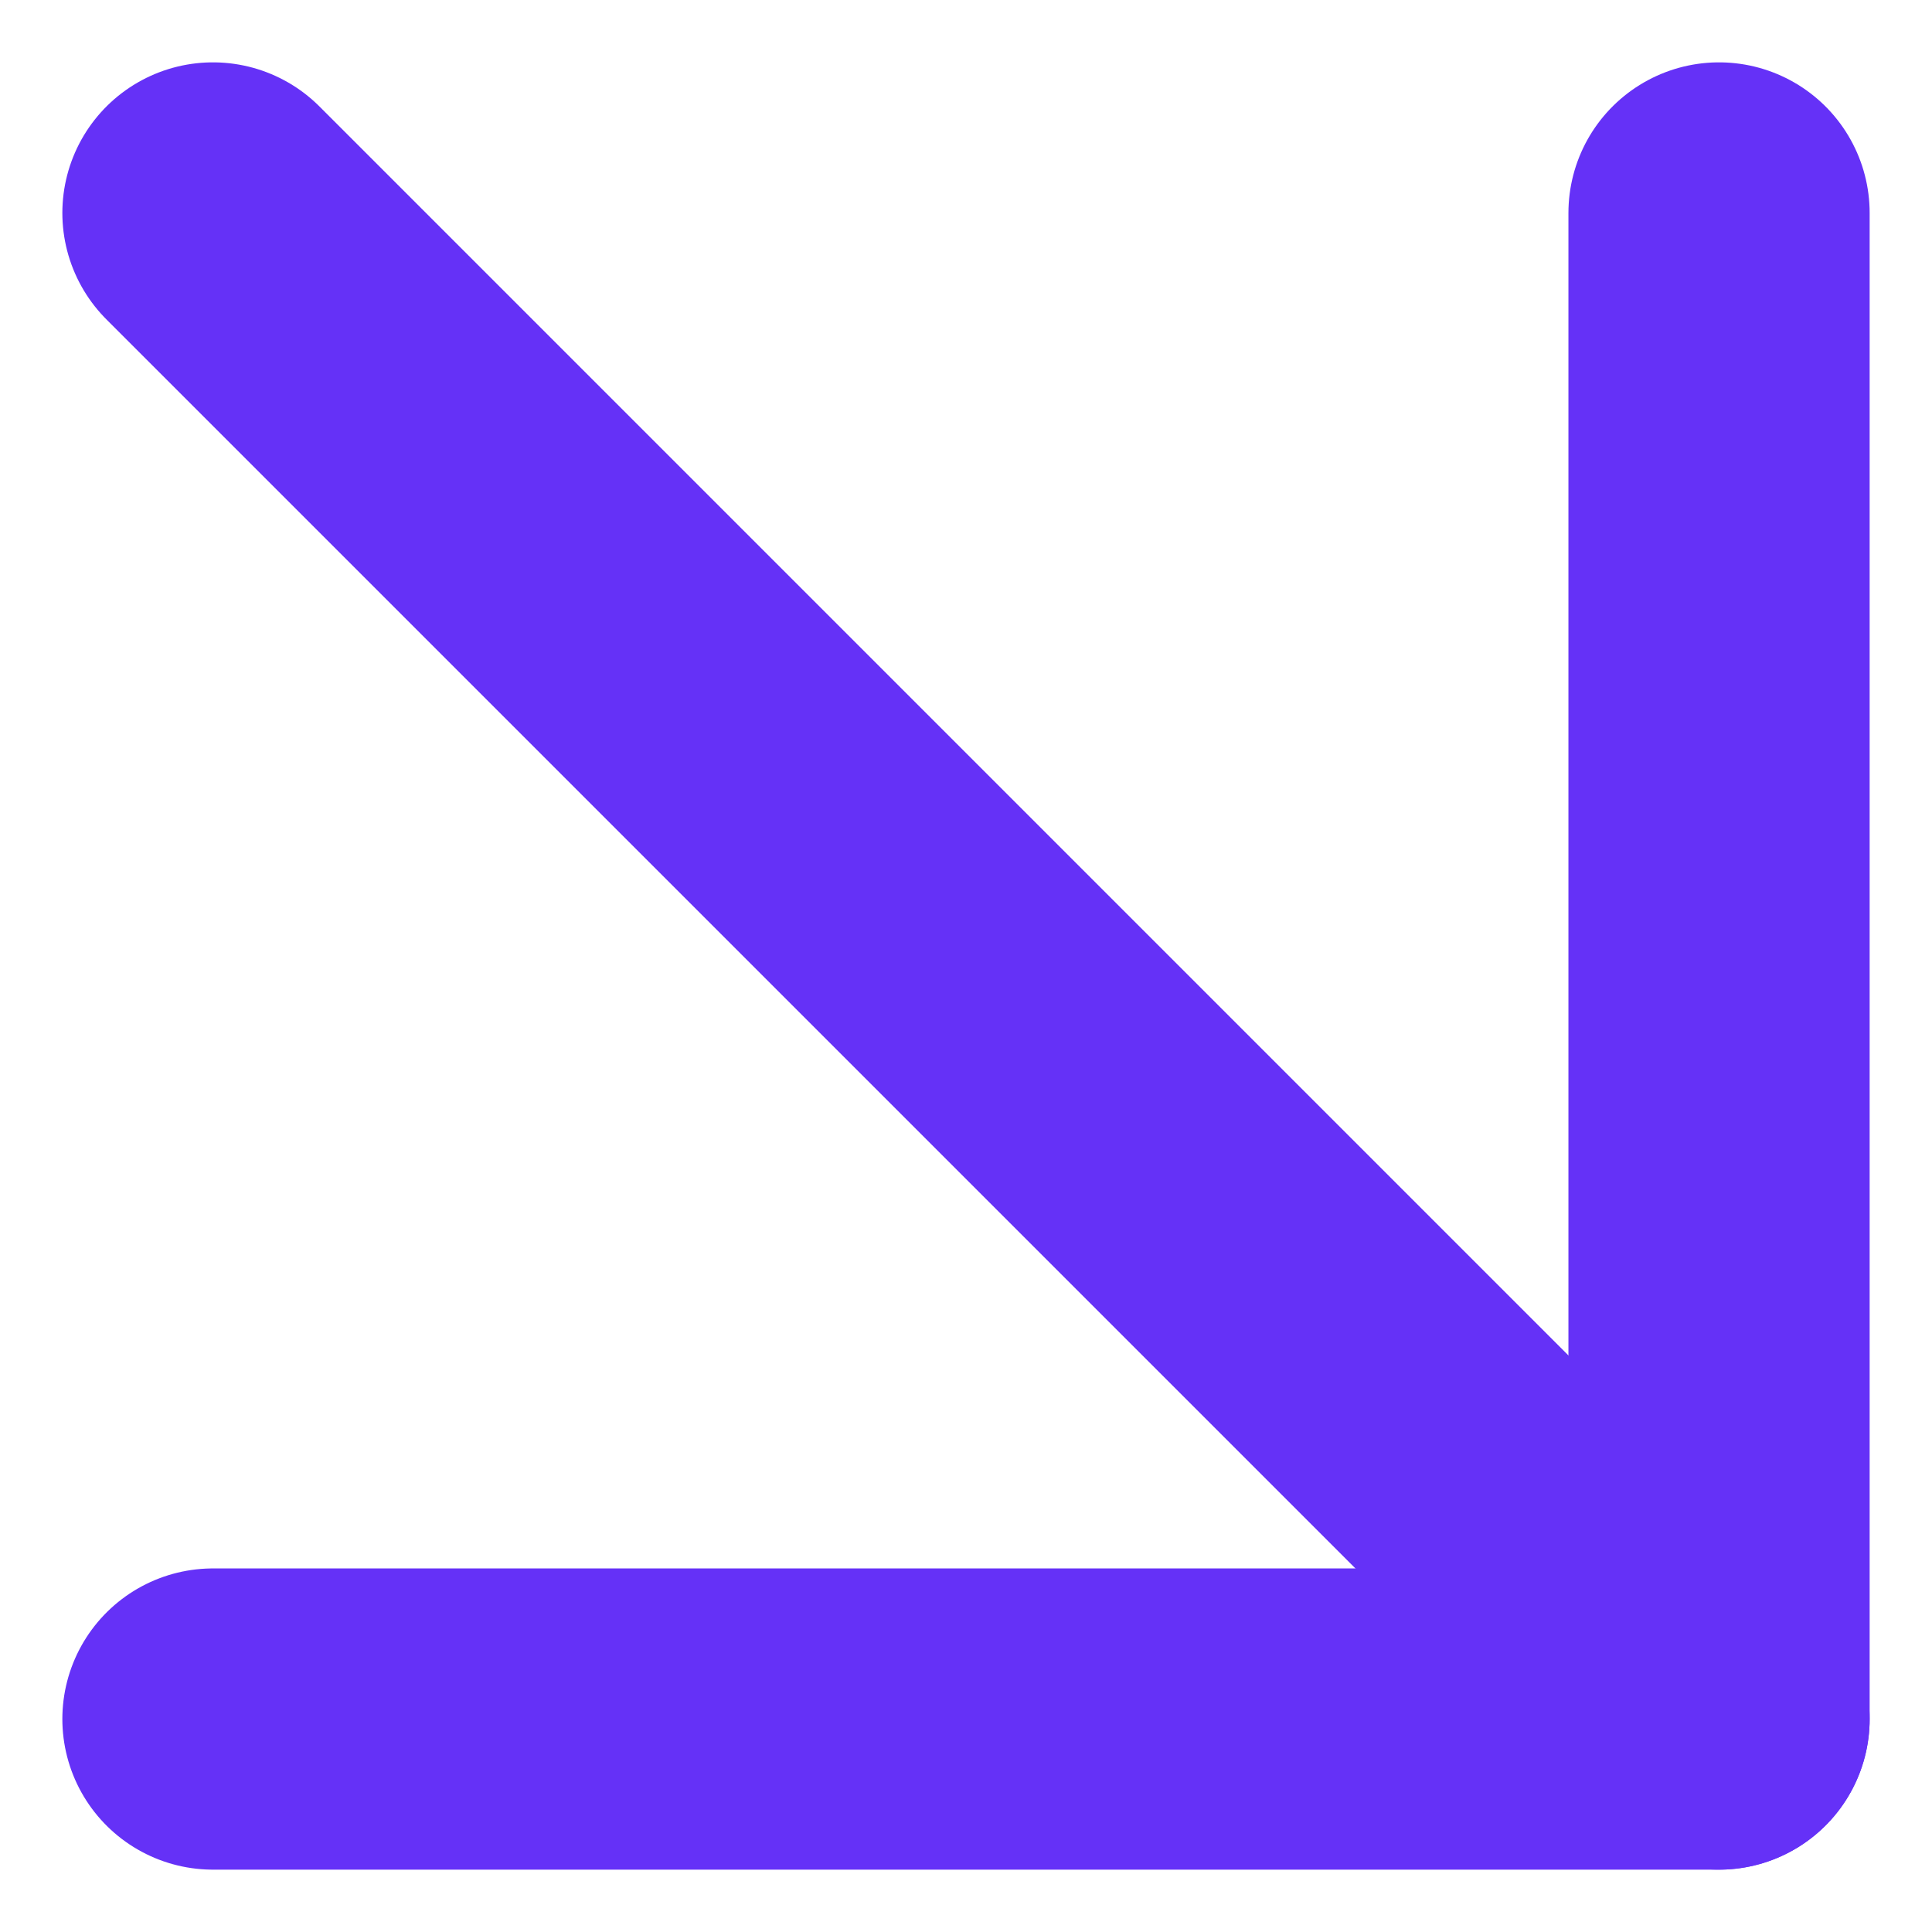
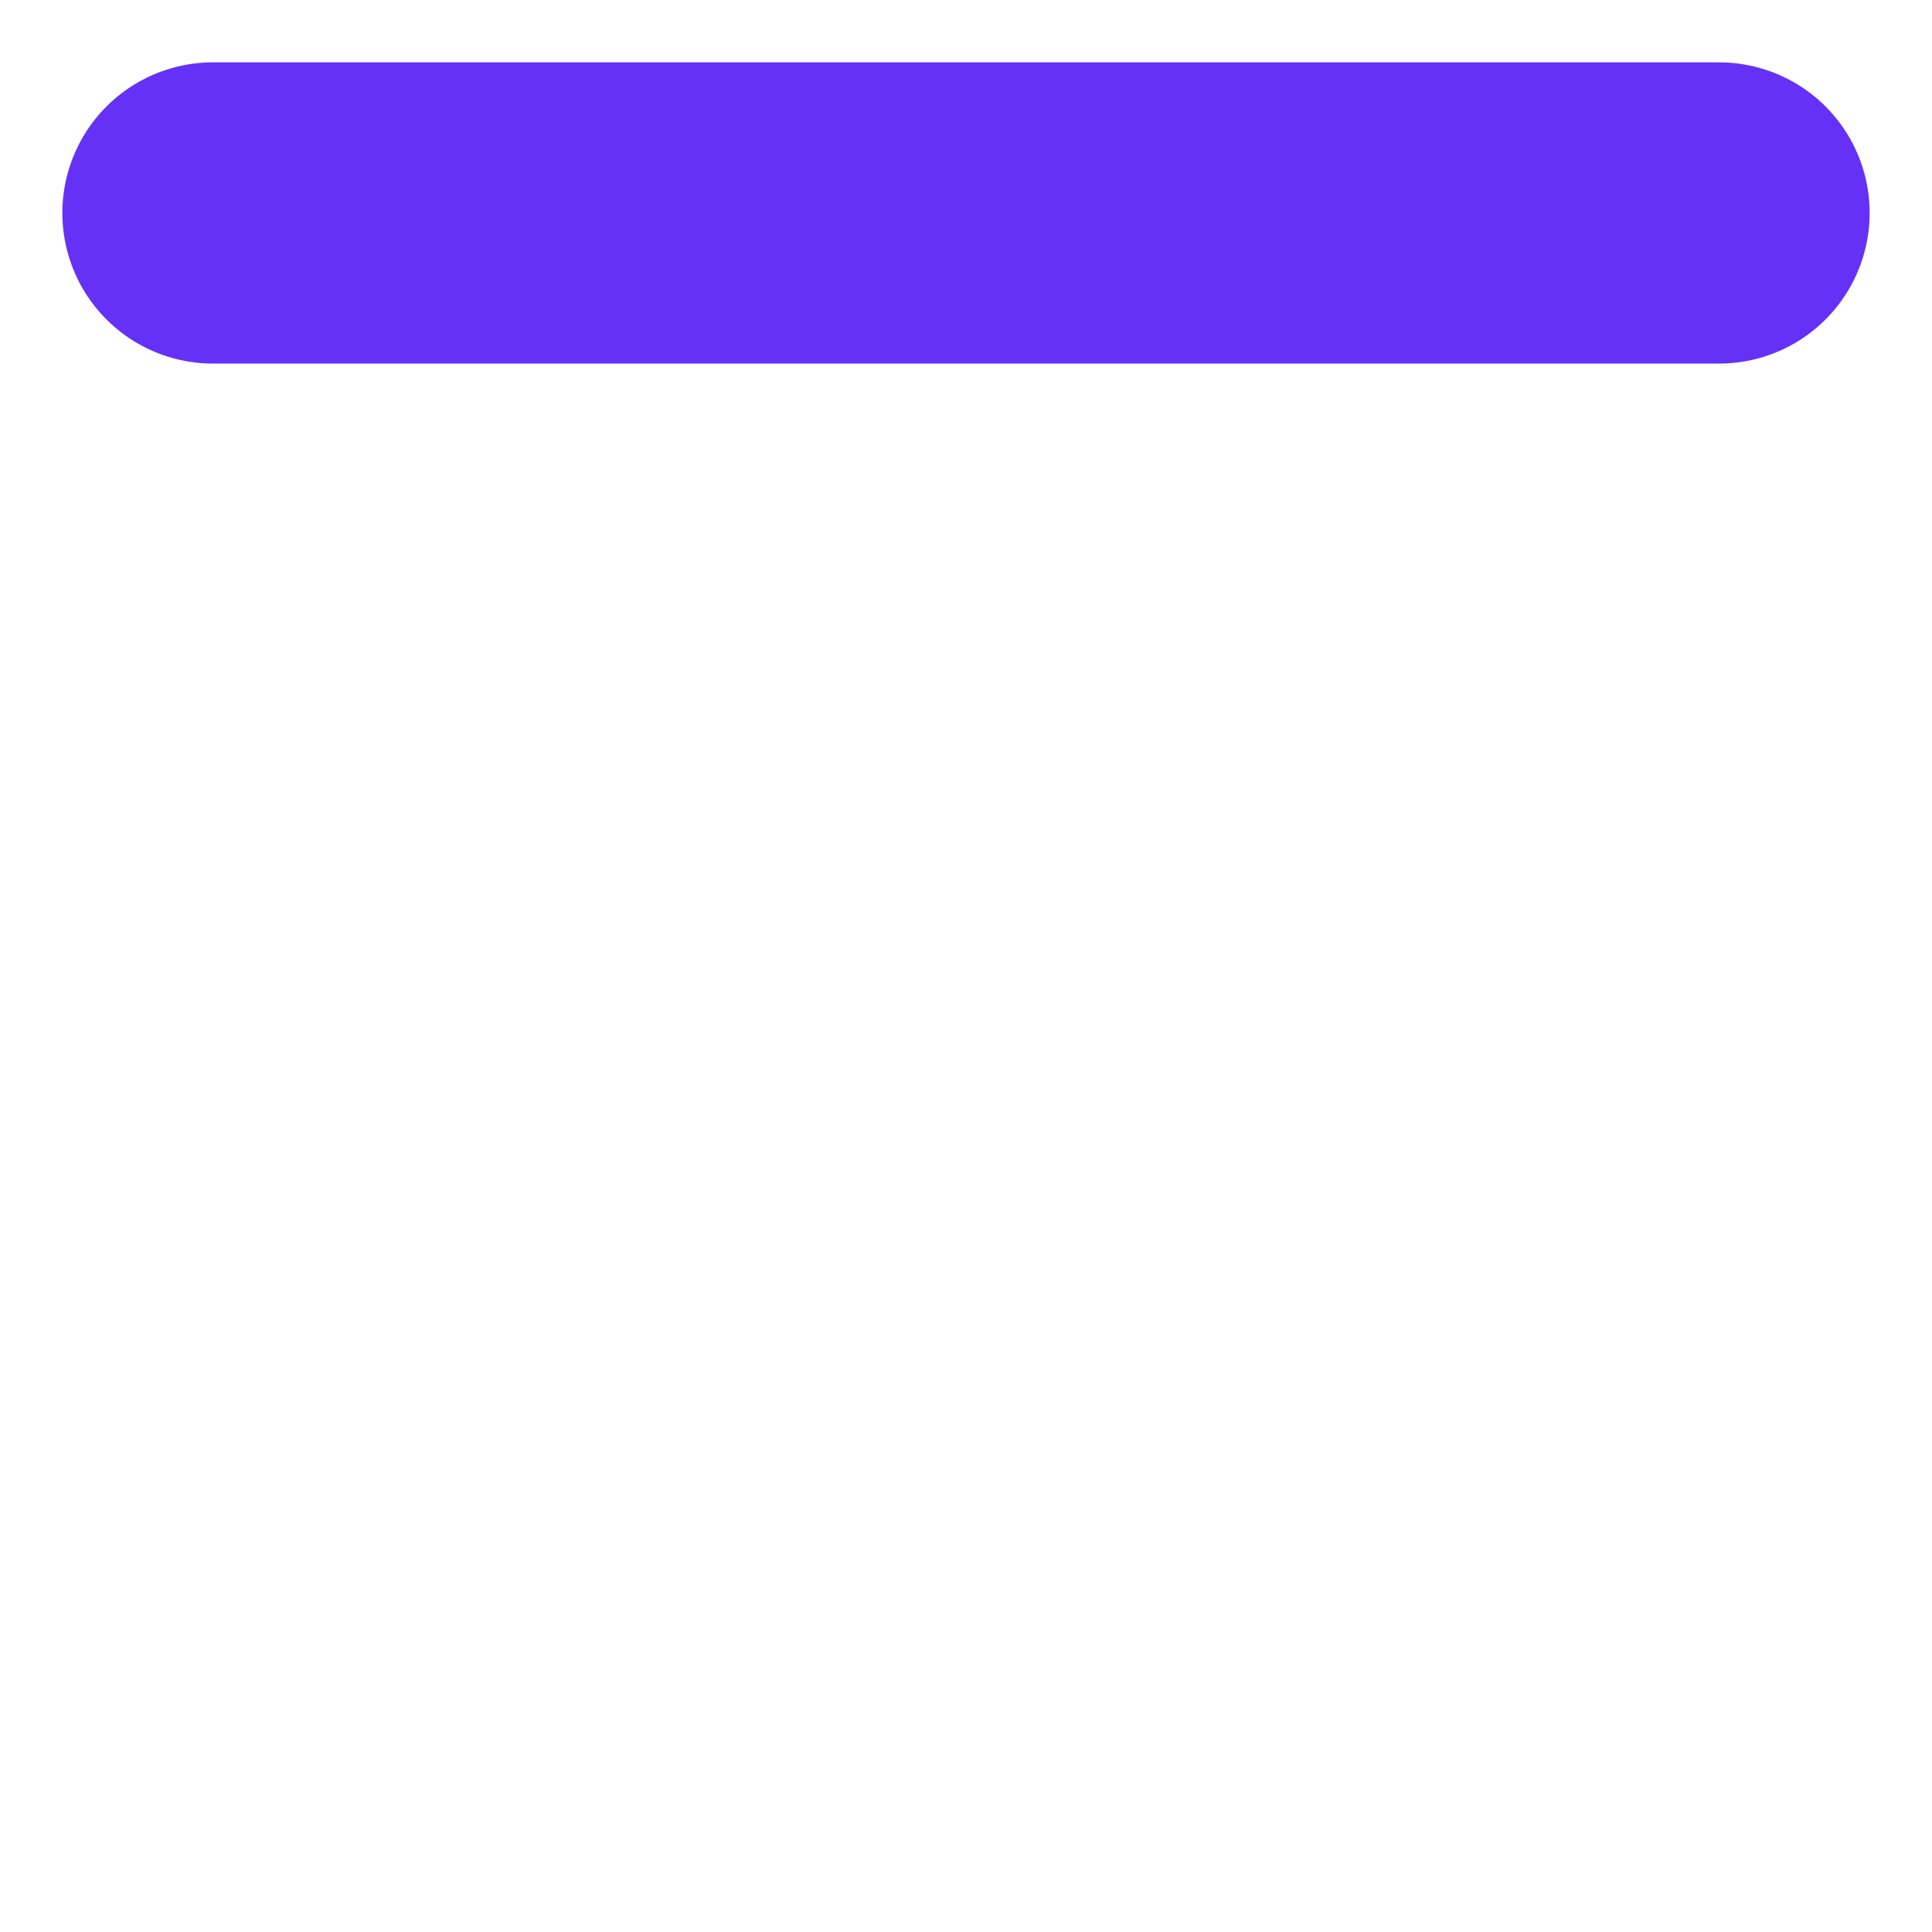
<svg xmlns="http://www.w3.org/2000/svg" width="12.828" height="12.829" viewBox="0 0 12.828 12.829">
  <g id="arrow-down-right" transform="translate(-5.586 -5.586)">
-     <line id="Line_2924" data-name="Line 2924" x2="10" y2="10" transform="translate(7 7)" fill="none" stroke="#6531f7" stroke-linecap="round" stroke-linejoin="round" stroke-width="2" />
-     <path id="Path_21911" data-name="Path 21911" d="M17,7V17H7" fill="none" stroke="#6531f7" stroke-linecap="round" stroke-linejoin="round" stroke-width="2" />
+     <path id="Path_21911" data-name="Path 21911" d="M17,7H7" fill="none" stroke="#6531f7" stroke-linecap="round" stroke-linejoin="round" stroke-width="2" />
  </g>
</svg>